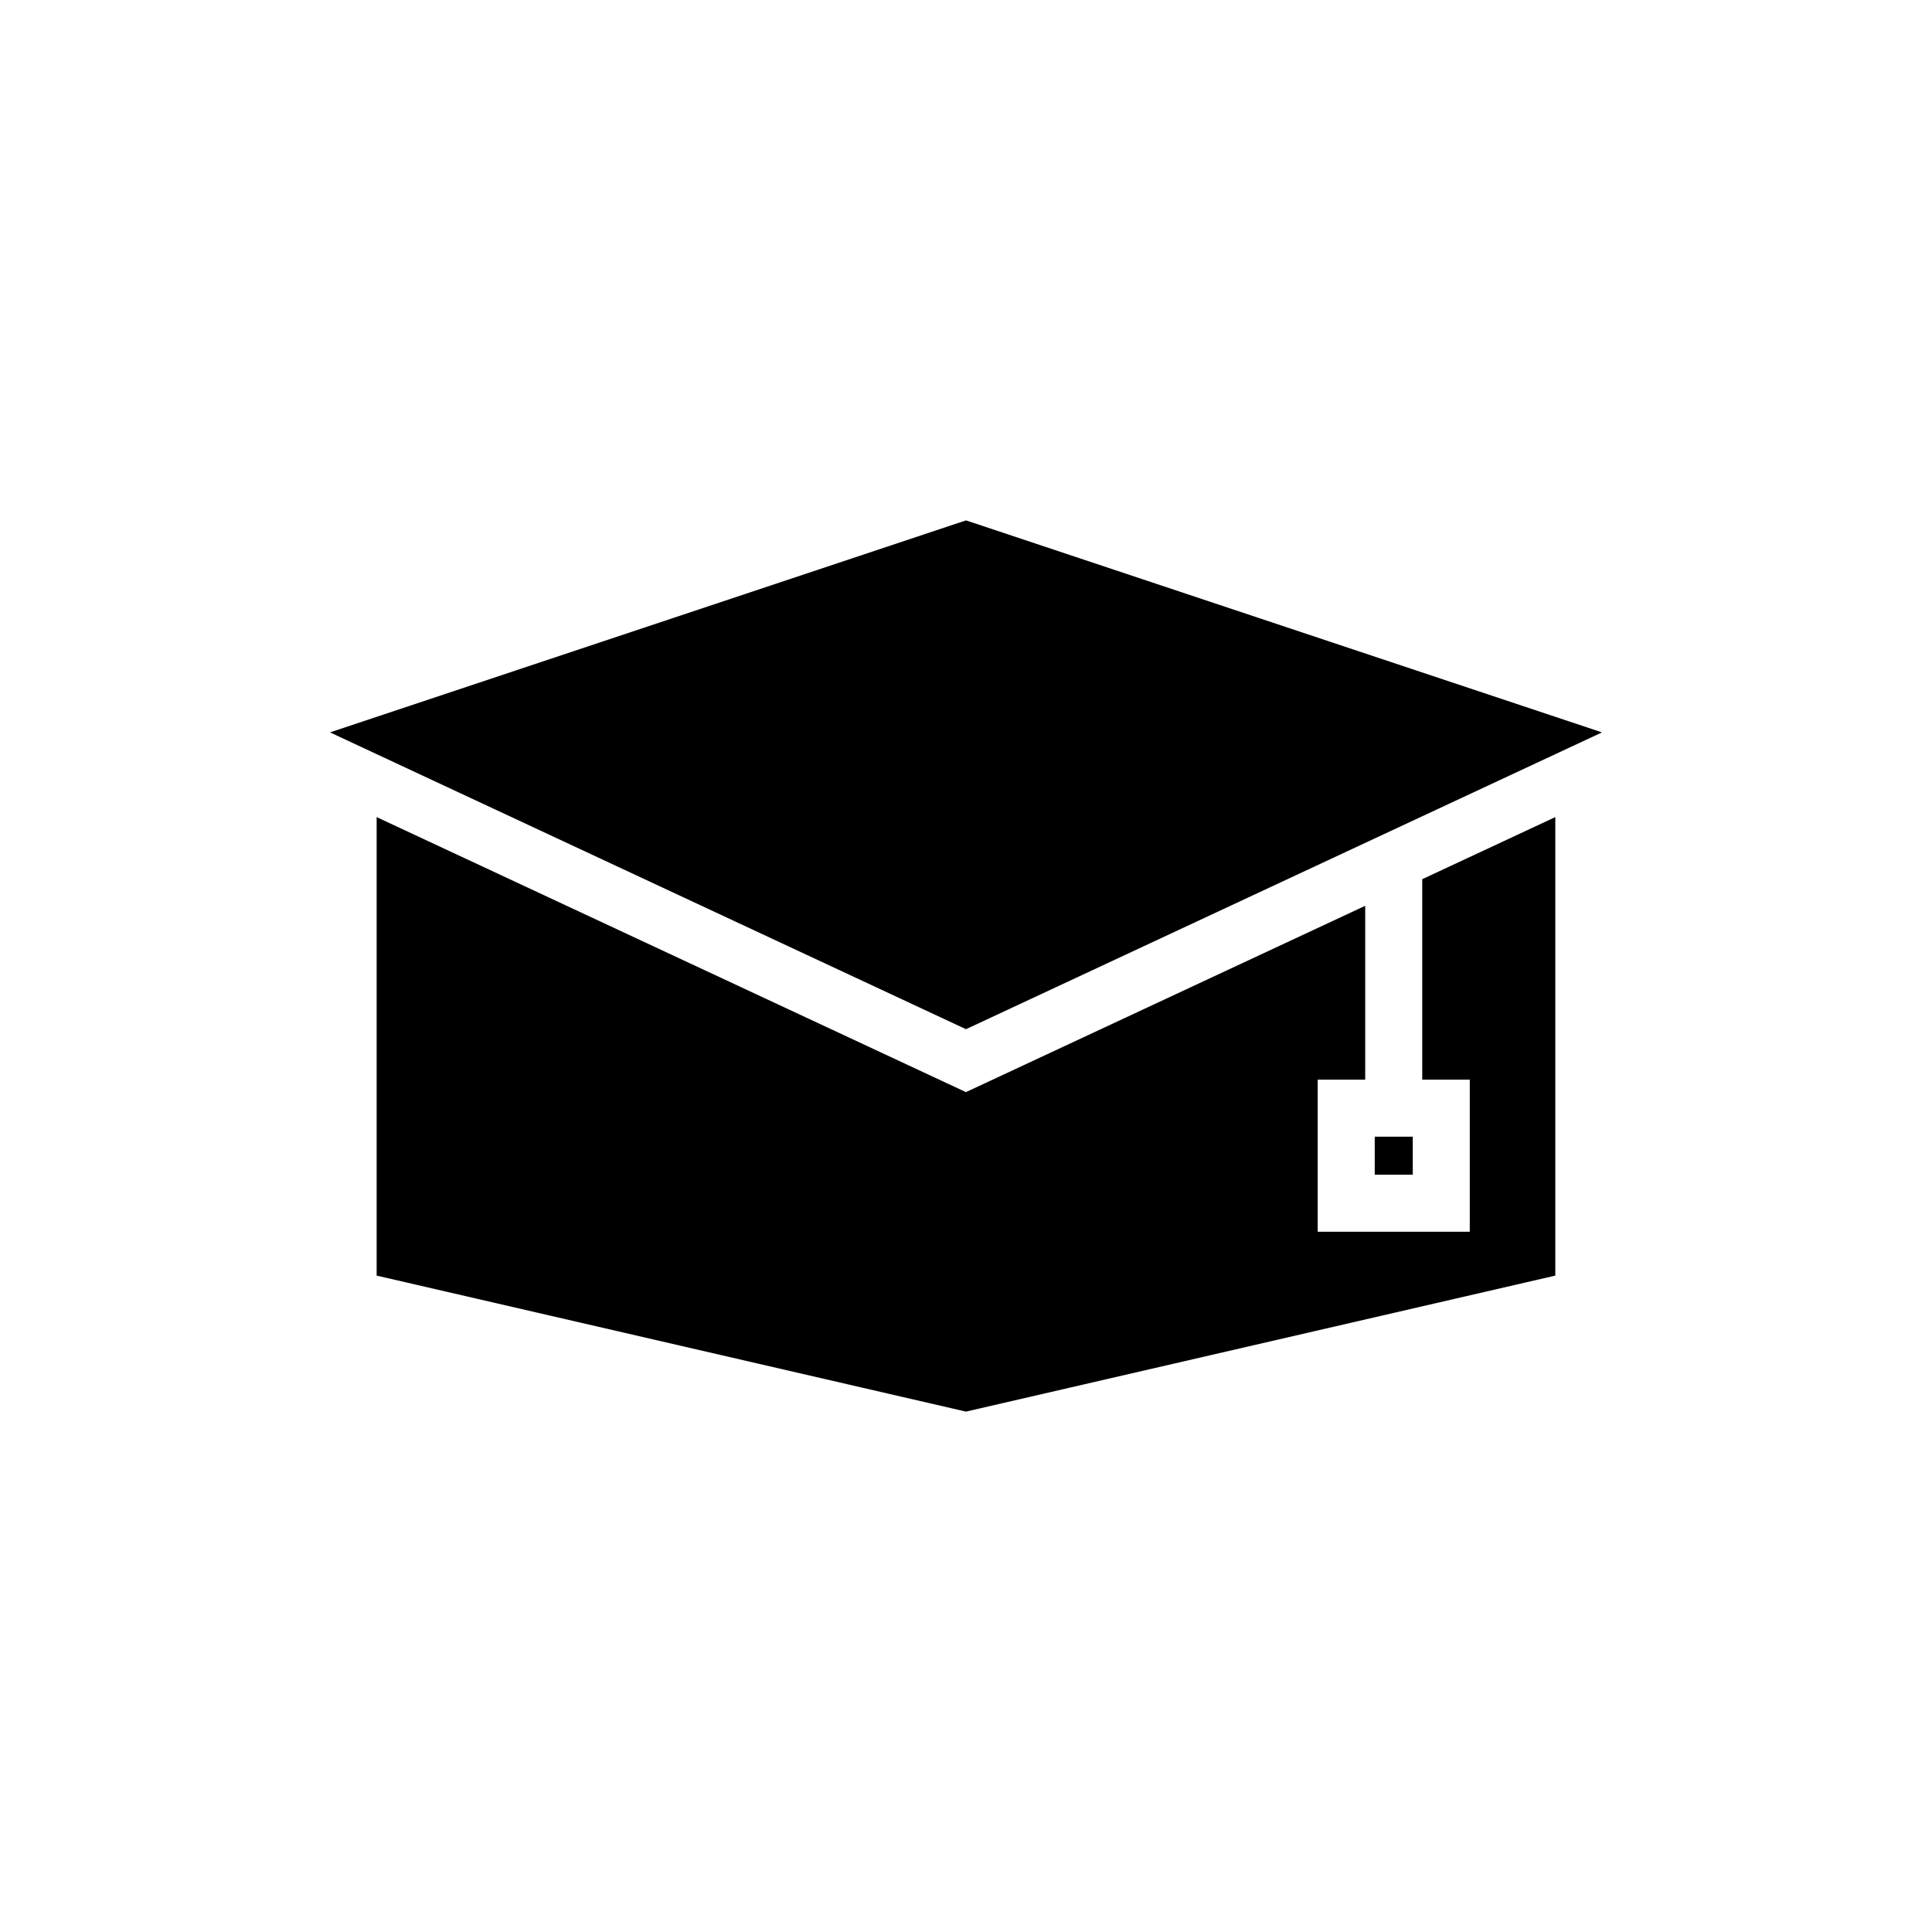
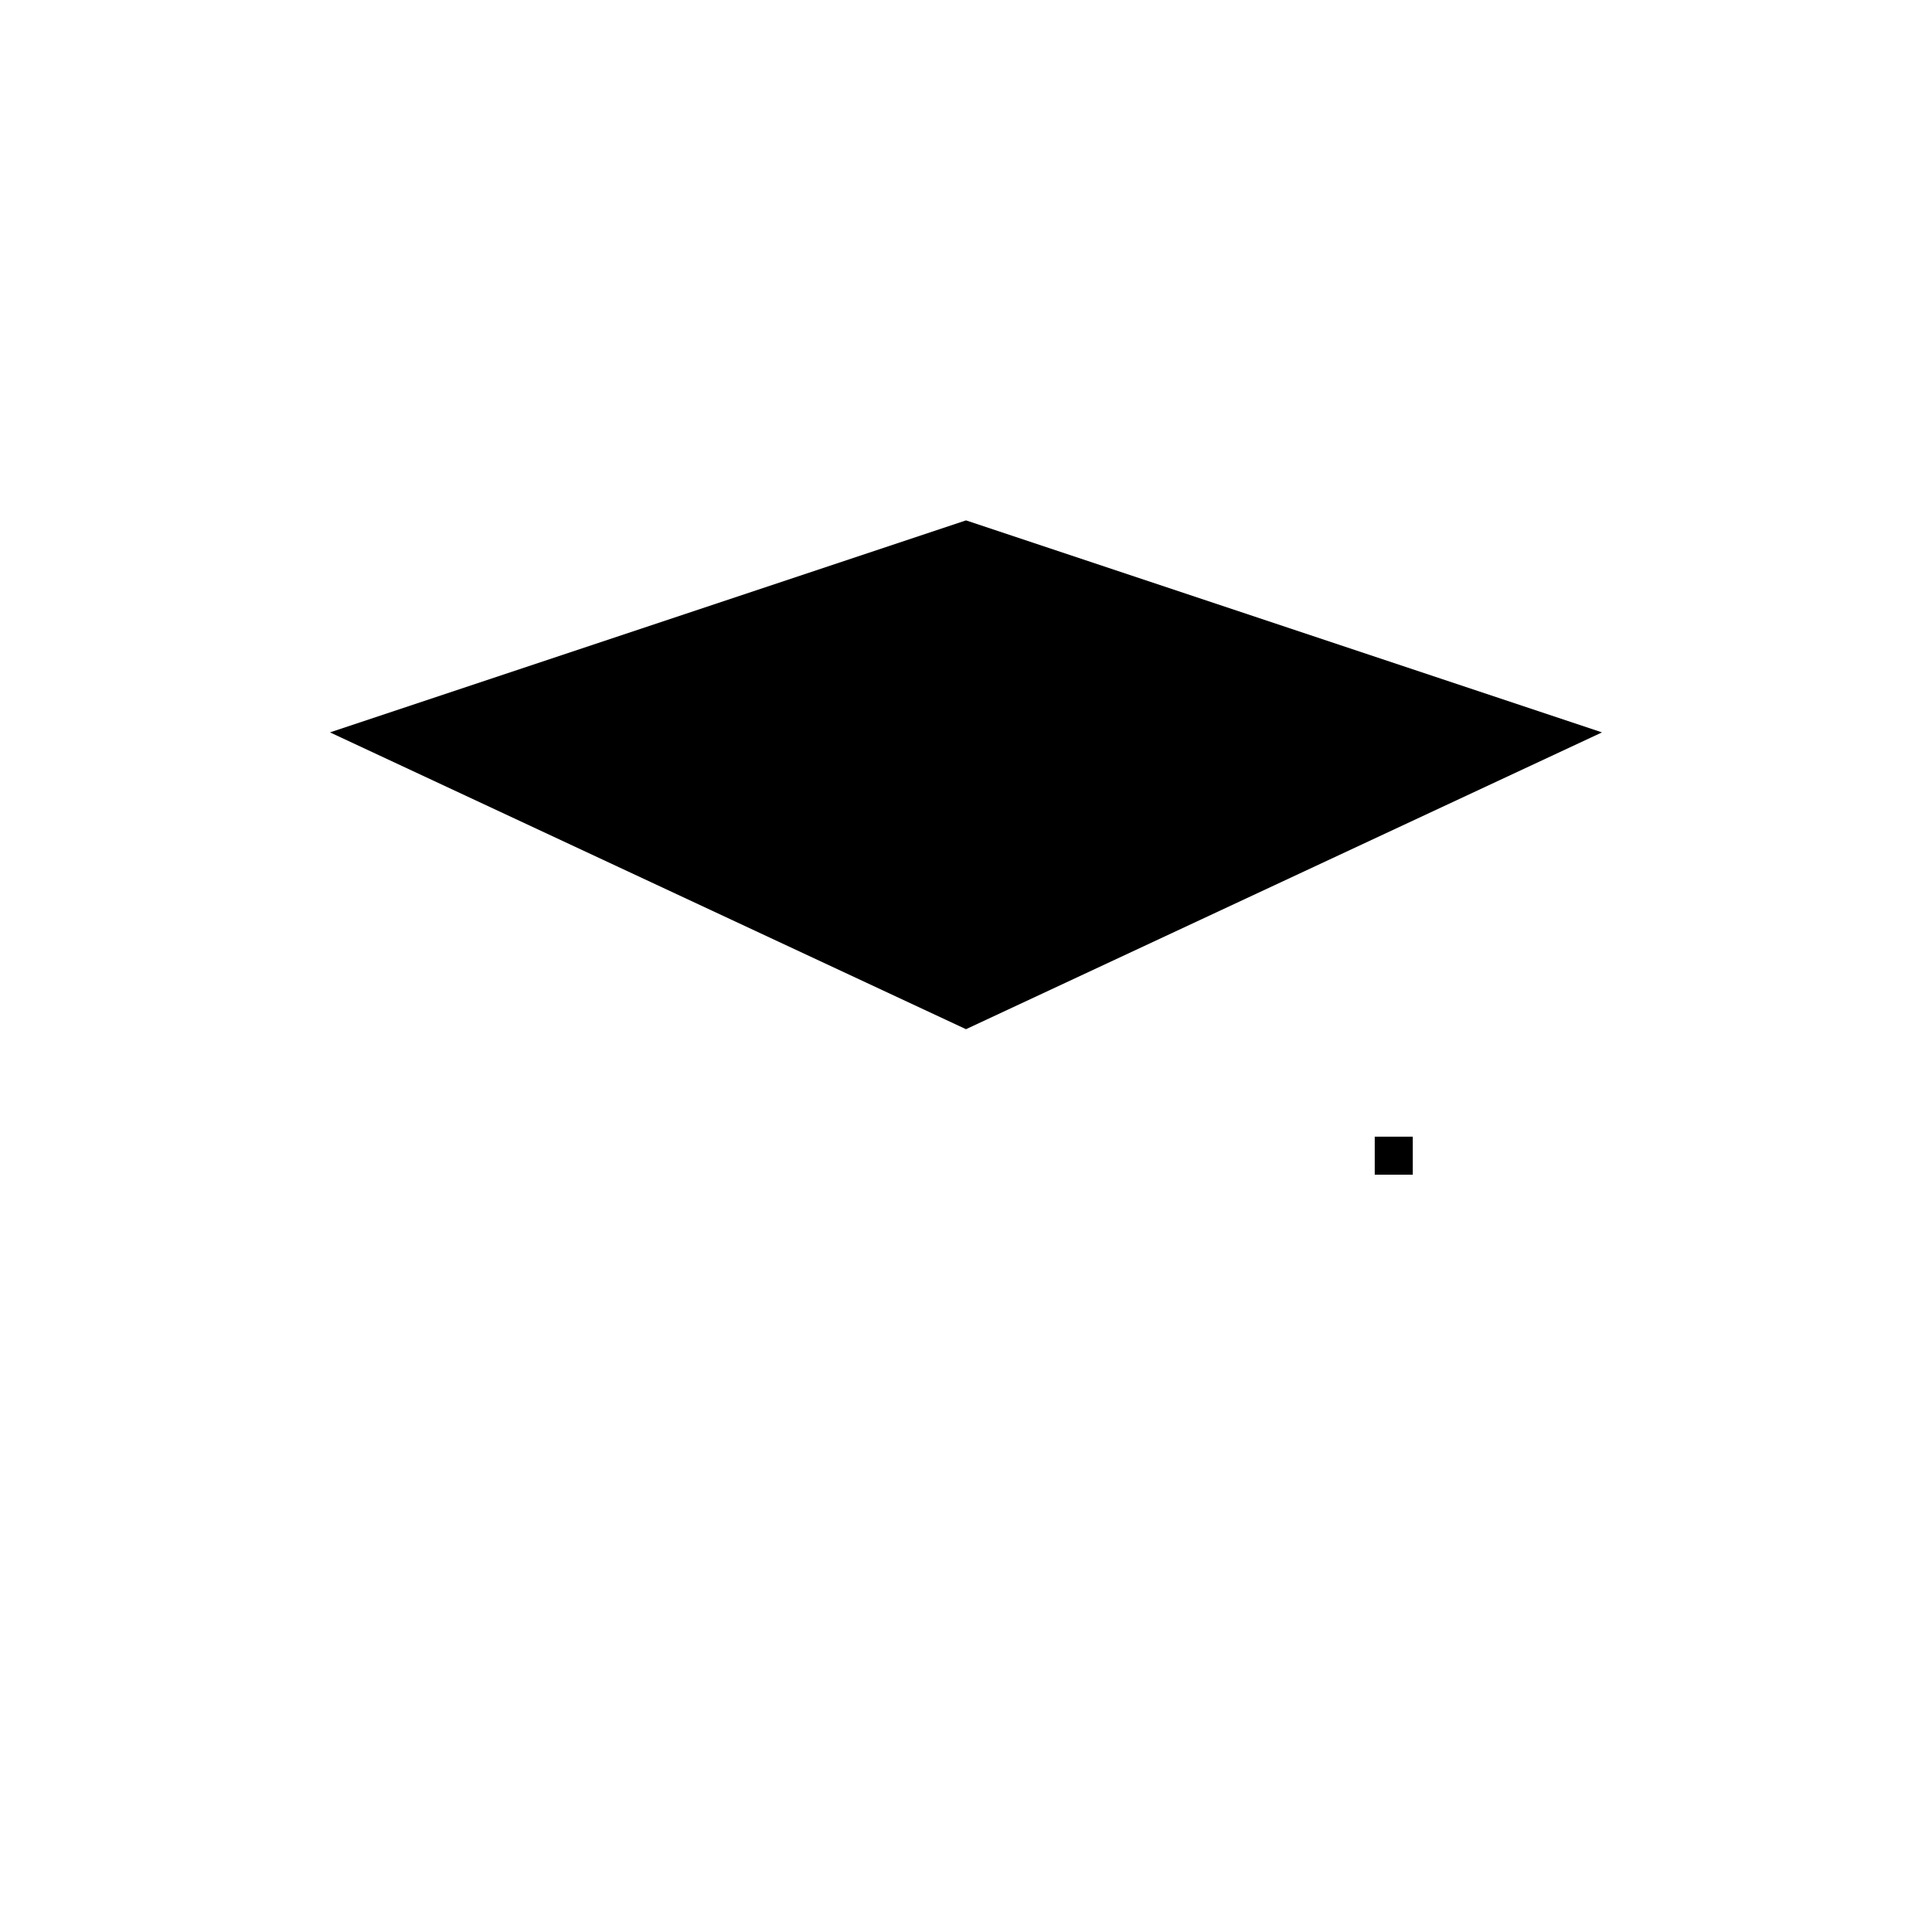
<svg xmlns="http://www.w3.org/2000/svg" fill="#000000" width="800px" height="800px" version="1.1" viewBox="144 144 512 512">
  <g>
-     <path d="m520.91 430.12h12.594v40.305h-40.305v-40.305h12.594v-46.07l-105.8 49.371-156.18-72.883v121.51l156.18 36.043 156.18-36.043v-121.51l-35.266 16.457z" />
-     <path d="m508.32 445.23h10.078v10.078h-10.078z" />
+     <path d="m508.32 445.23h10.078v10.078h-10.078" />
    <path d="m231.45 338.09 168.55 78.656 168.54-78.656-168.54-56.18z" />
  </g>
</svg>